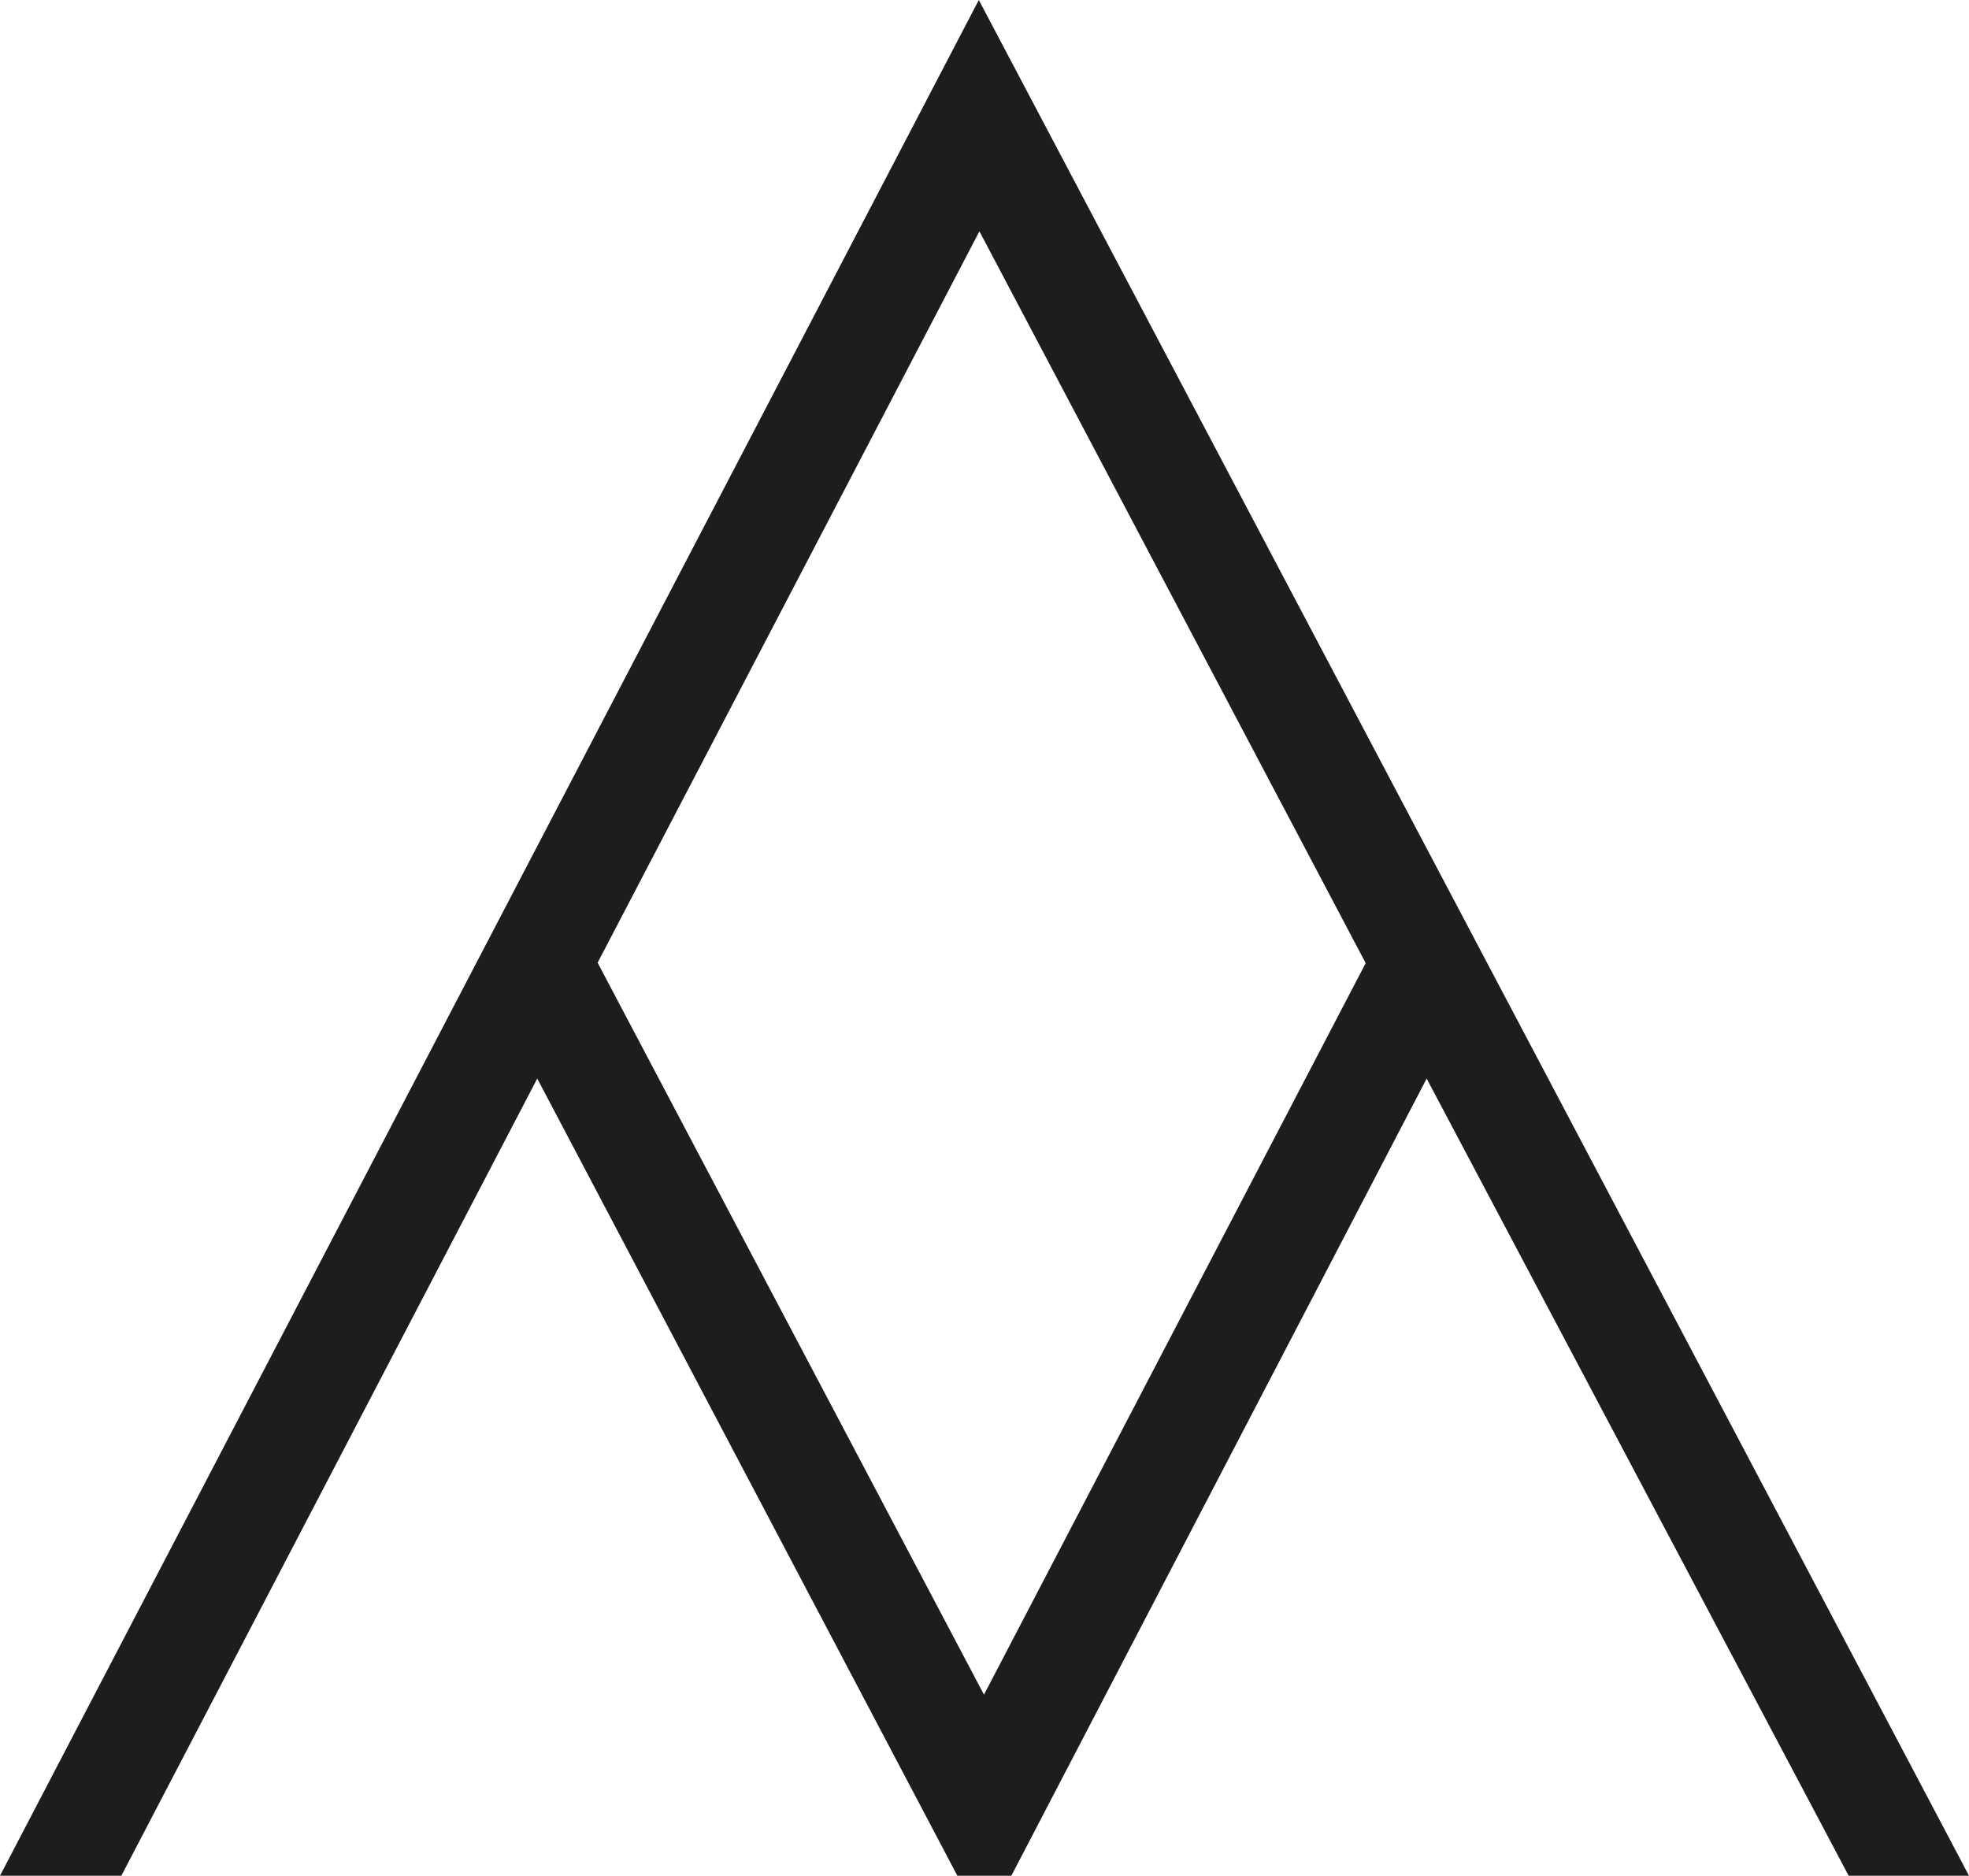
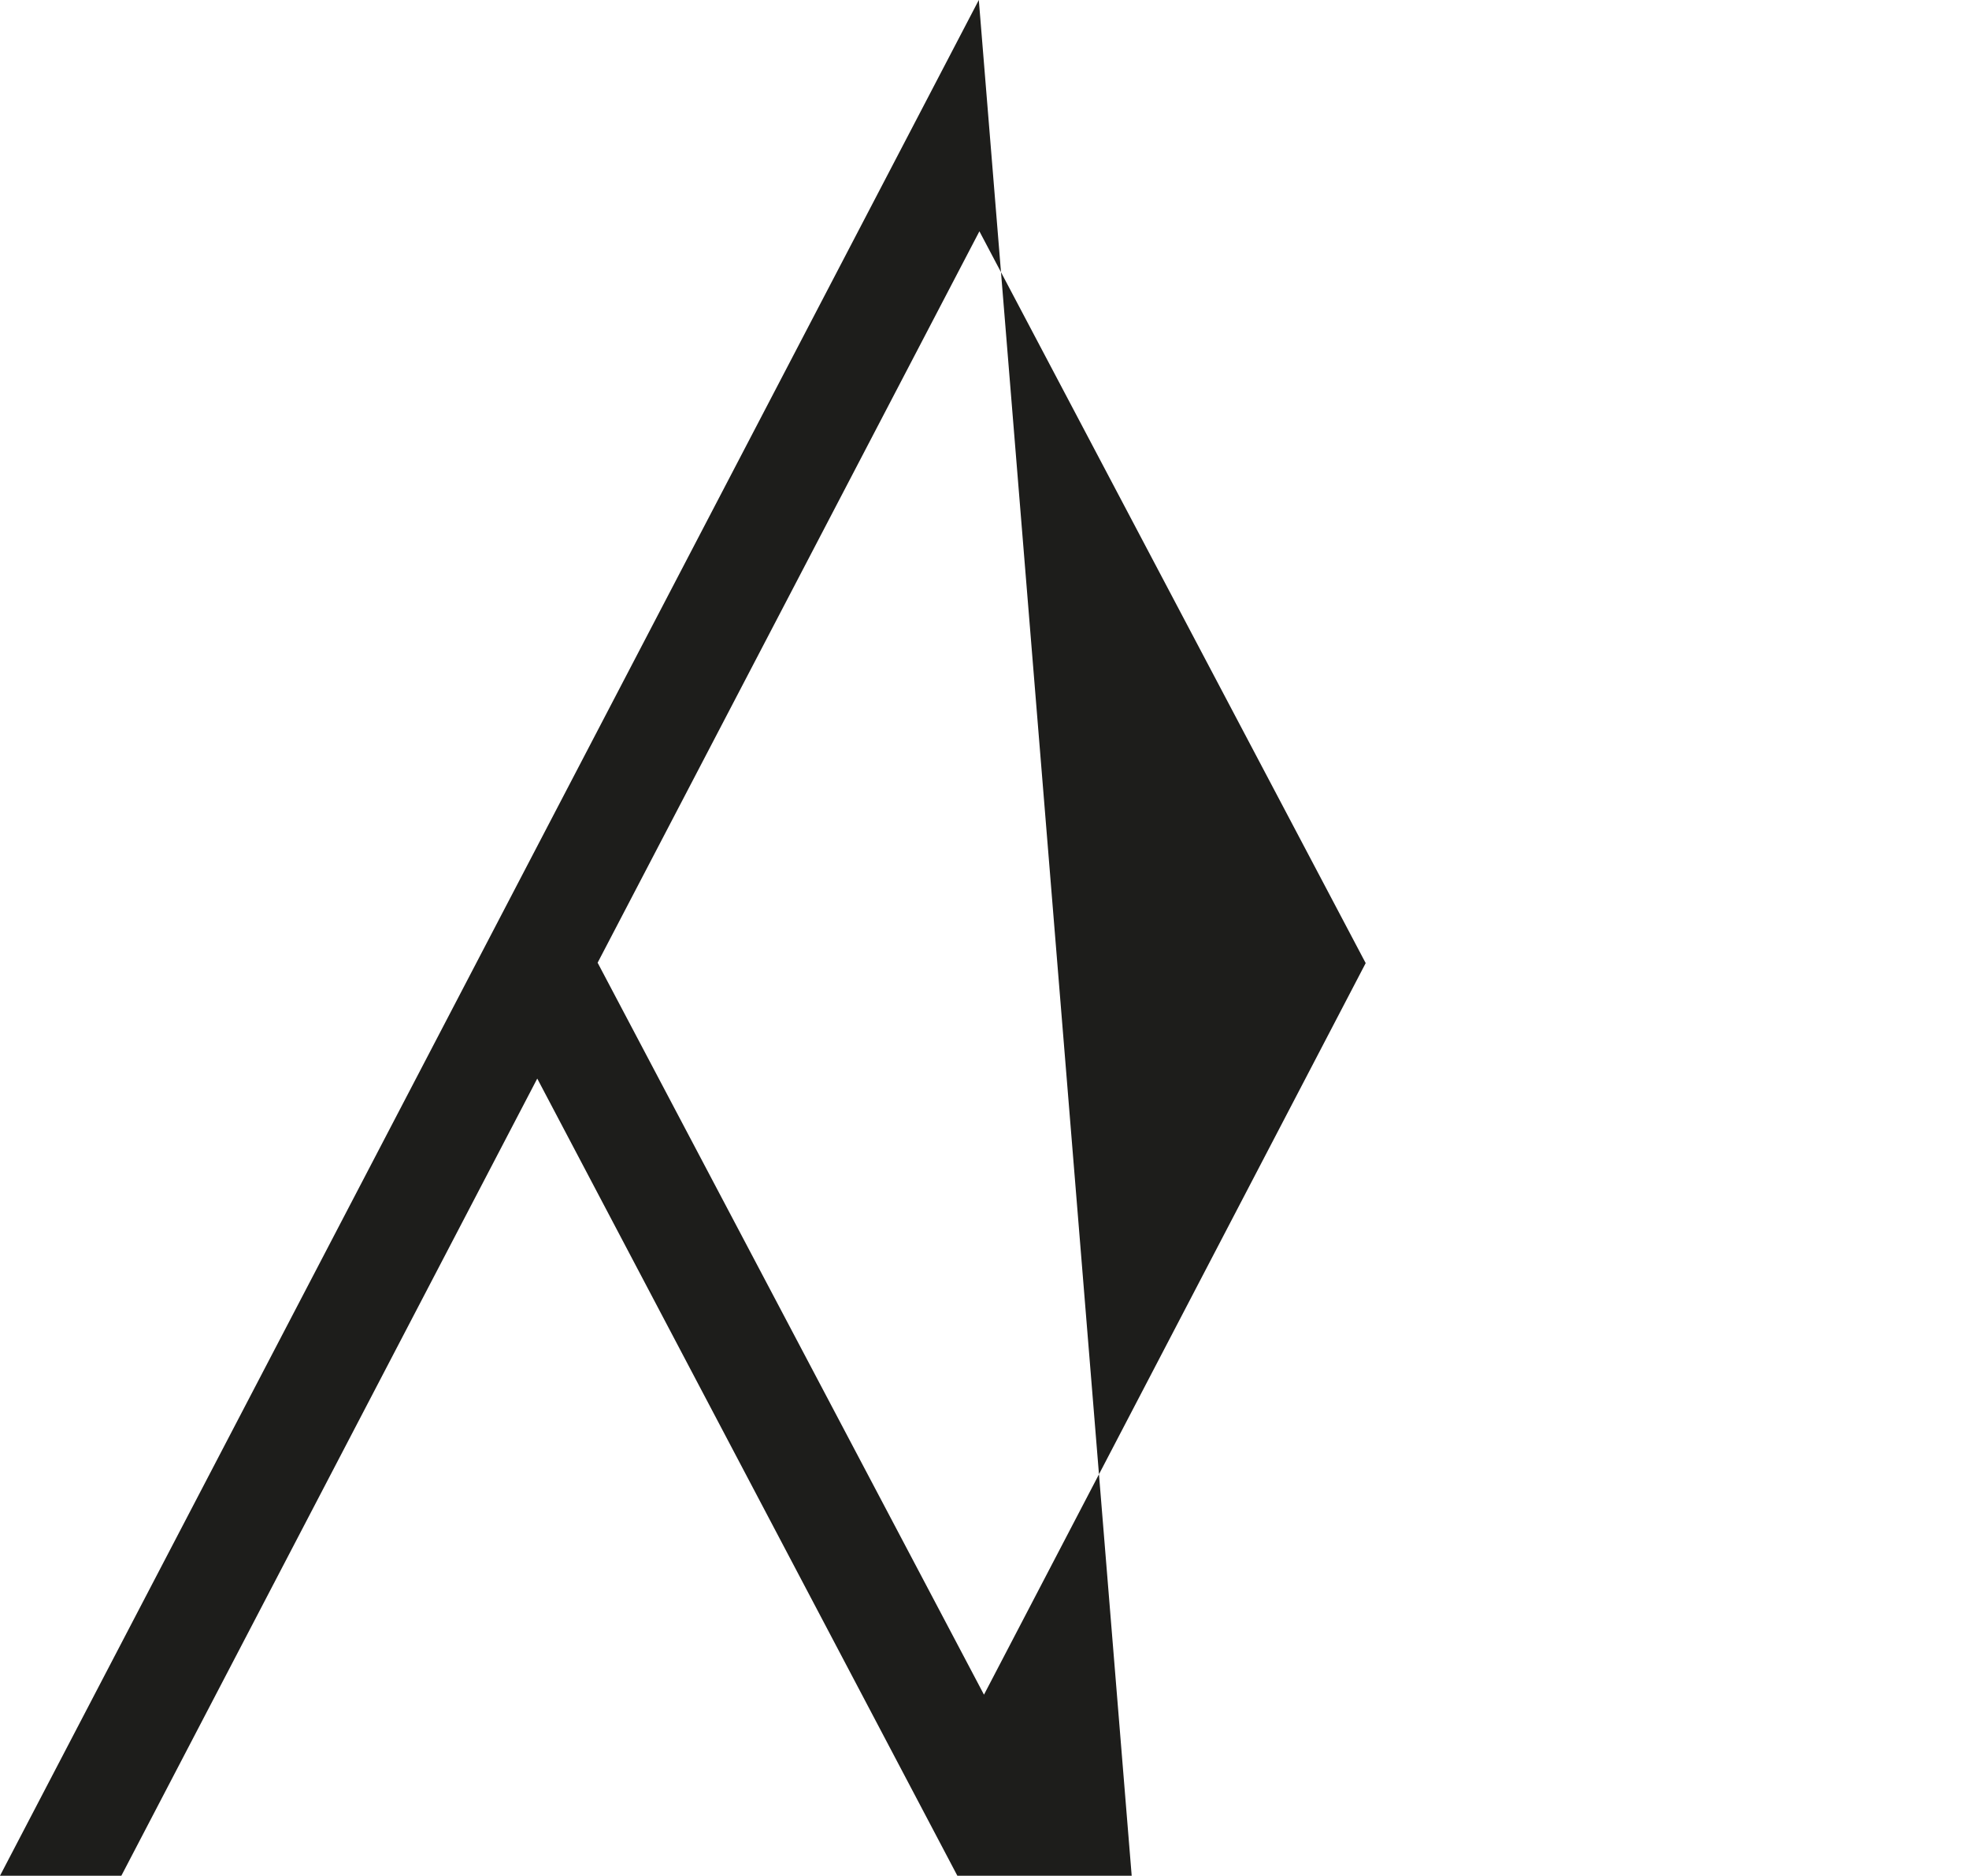
<svg xmlns="http://www.w3.org/2000/svg" id="a" viewBox="0 0 197.32 187.98">
-   <path d="m98.09,0L0,187.98h12.16l41.68-79.89,42.1,79.89h5.41l41.62-79.89,42.29,79.89h12.06L98.09,0Zm.51,169.82l-38.71-73.34L98.15,23.18l38.71,73.34-38.25,73.31Z" style="fill:#1d1d1b; stroke-width:0px;" />
+   <path d="m98.09,0L0,187.98h12.16l41.68-79.89,42.1,79.89h5.41h12.06L98.09,0Zm.51,169.82l-38.71-73.34L98.15,23.18l38.71,73.34-38.25,73.31Z" style="fill:#1d1d1b; stroke-width:0px;" />
</svg>